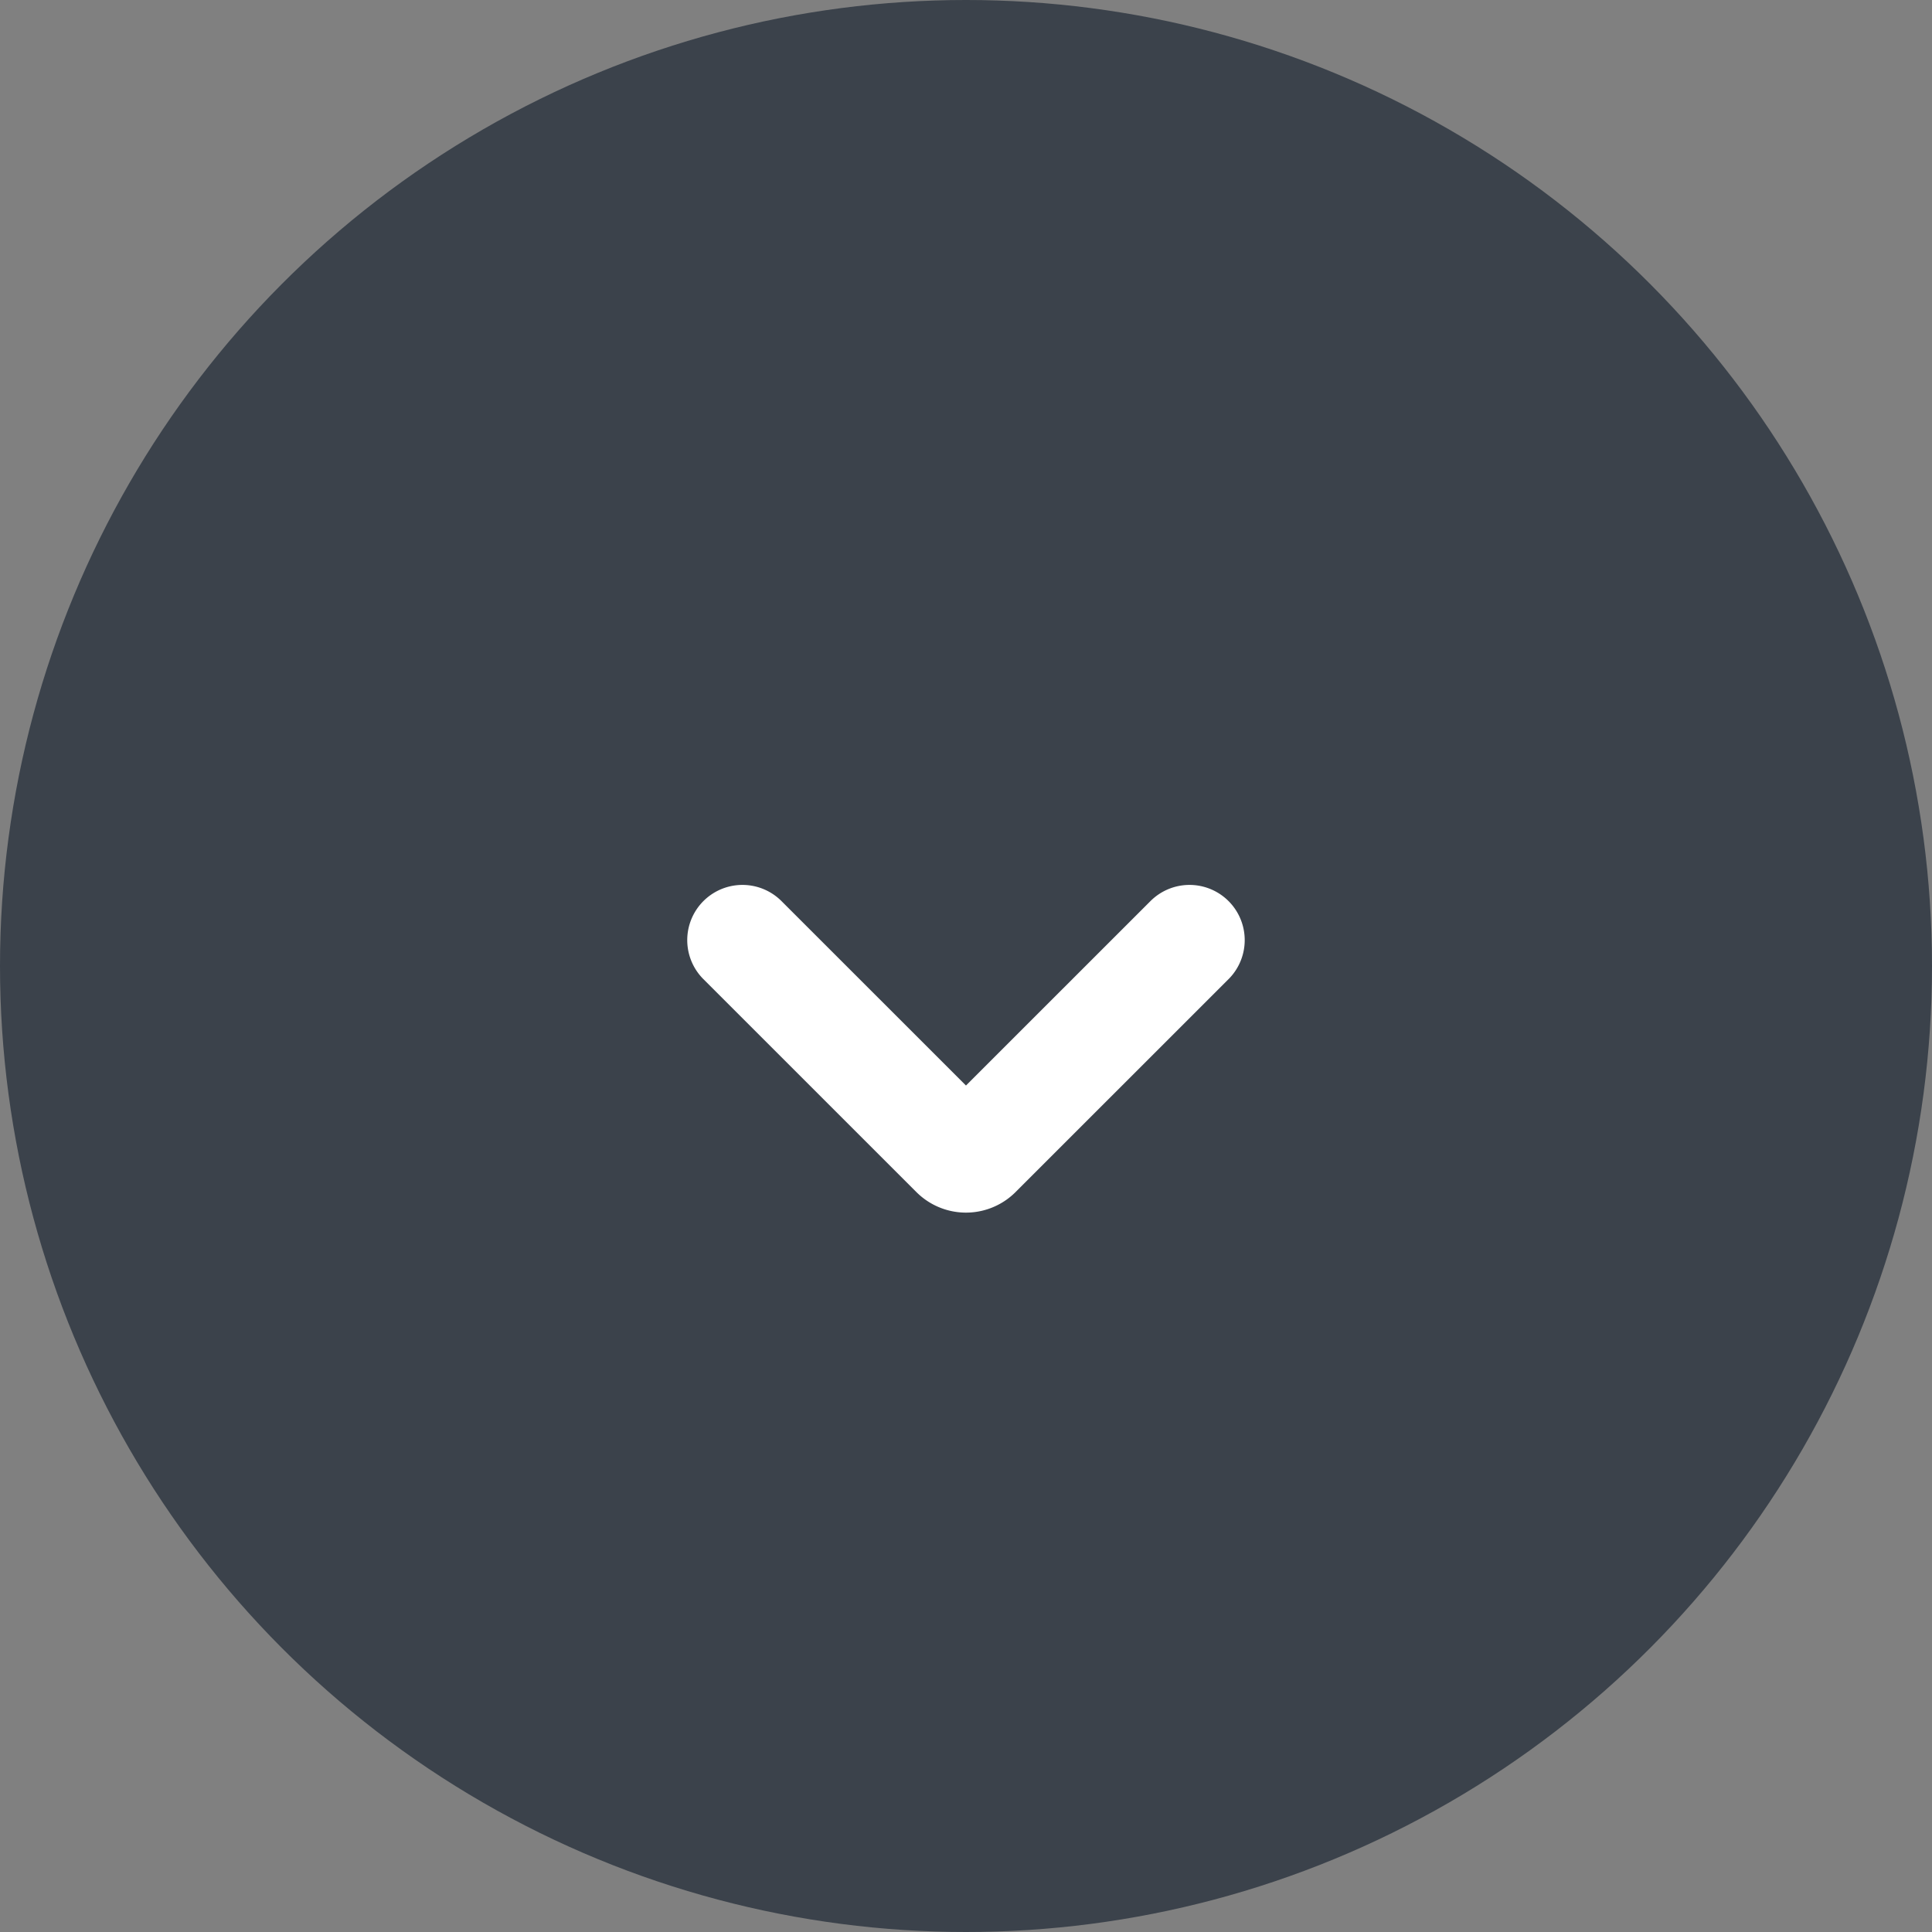
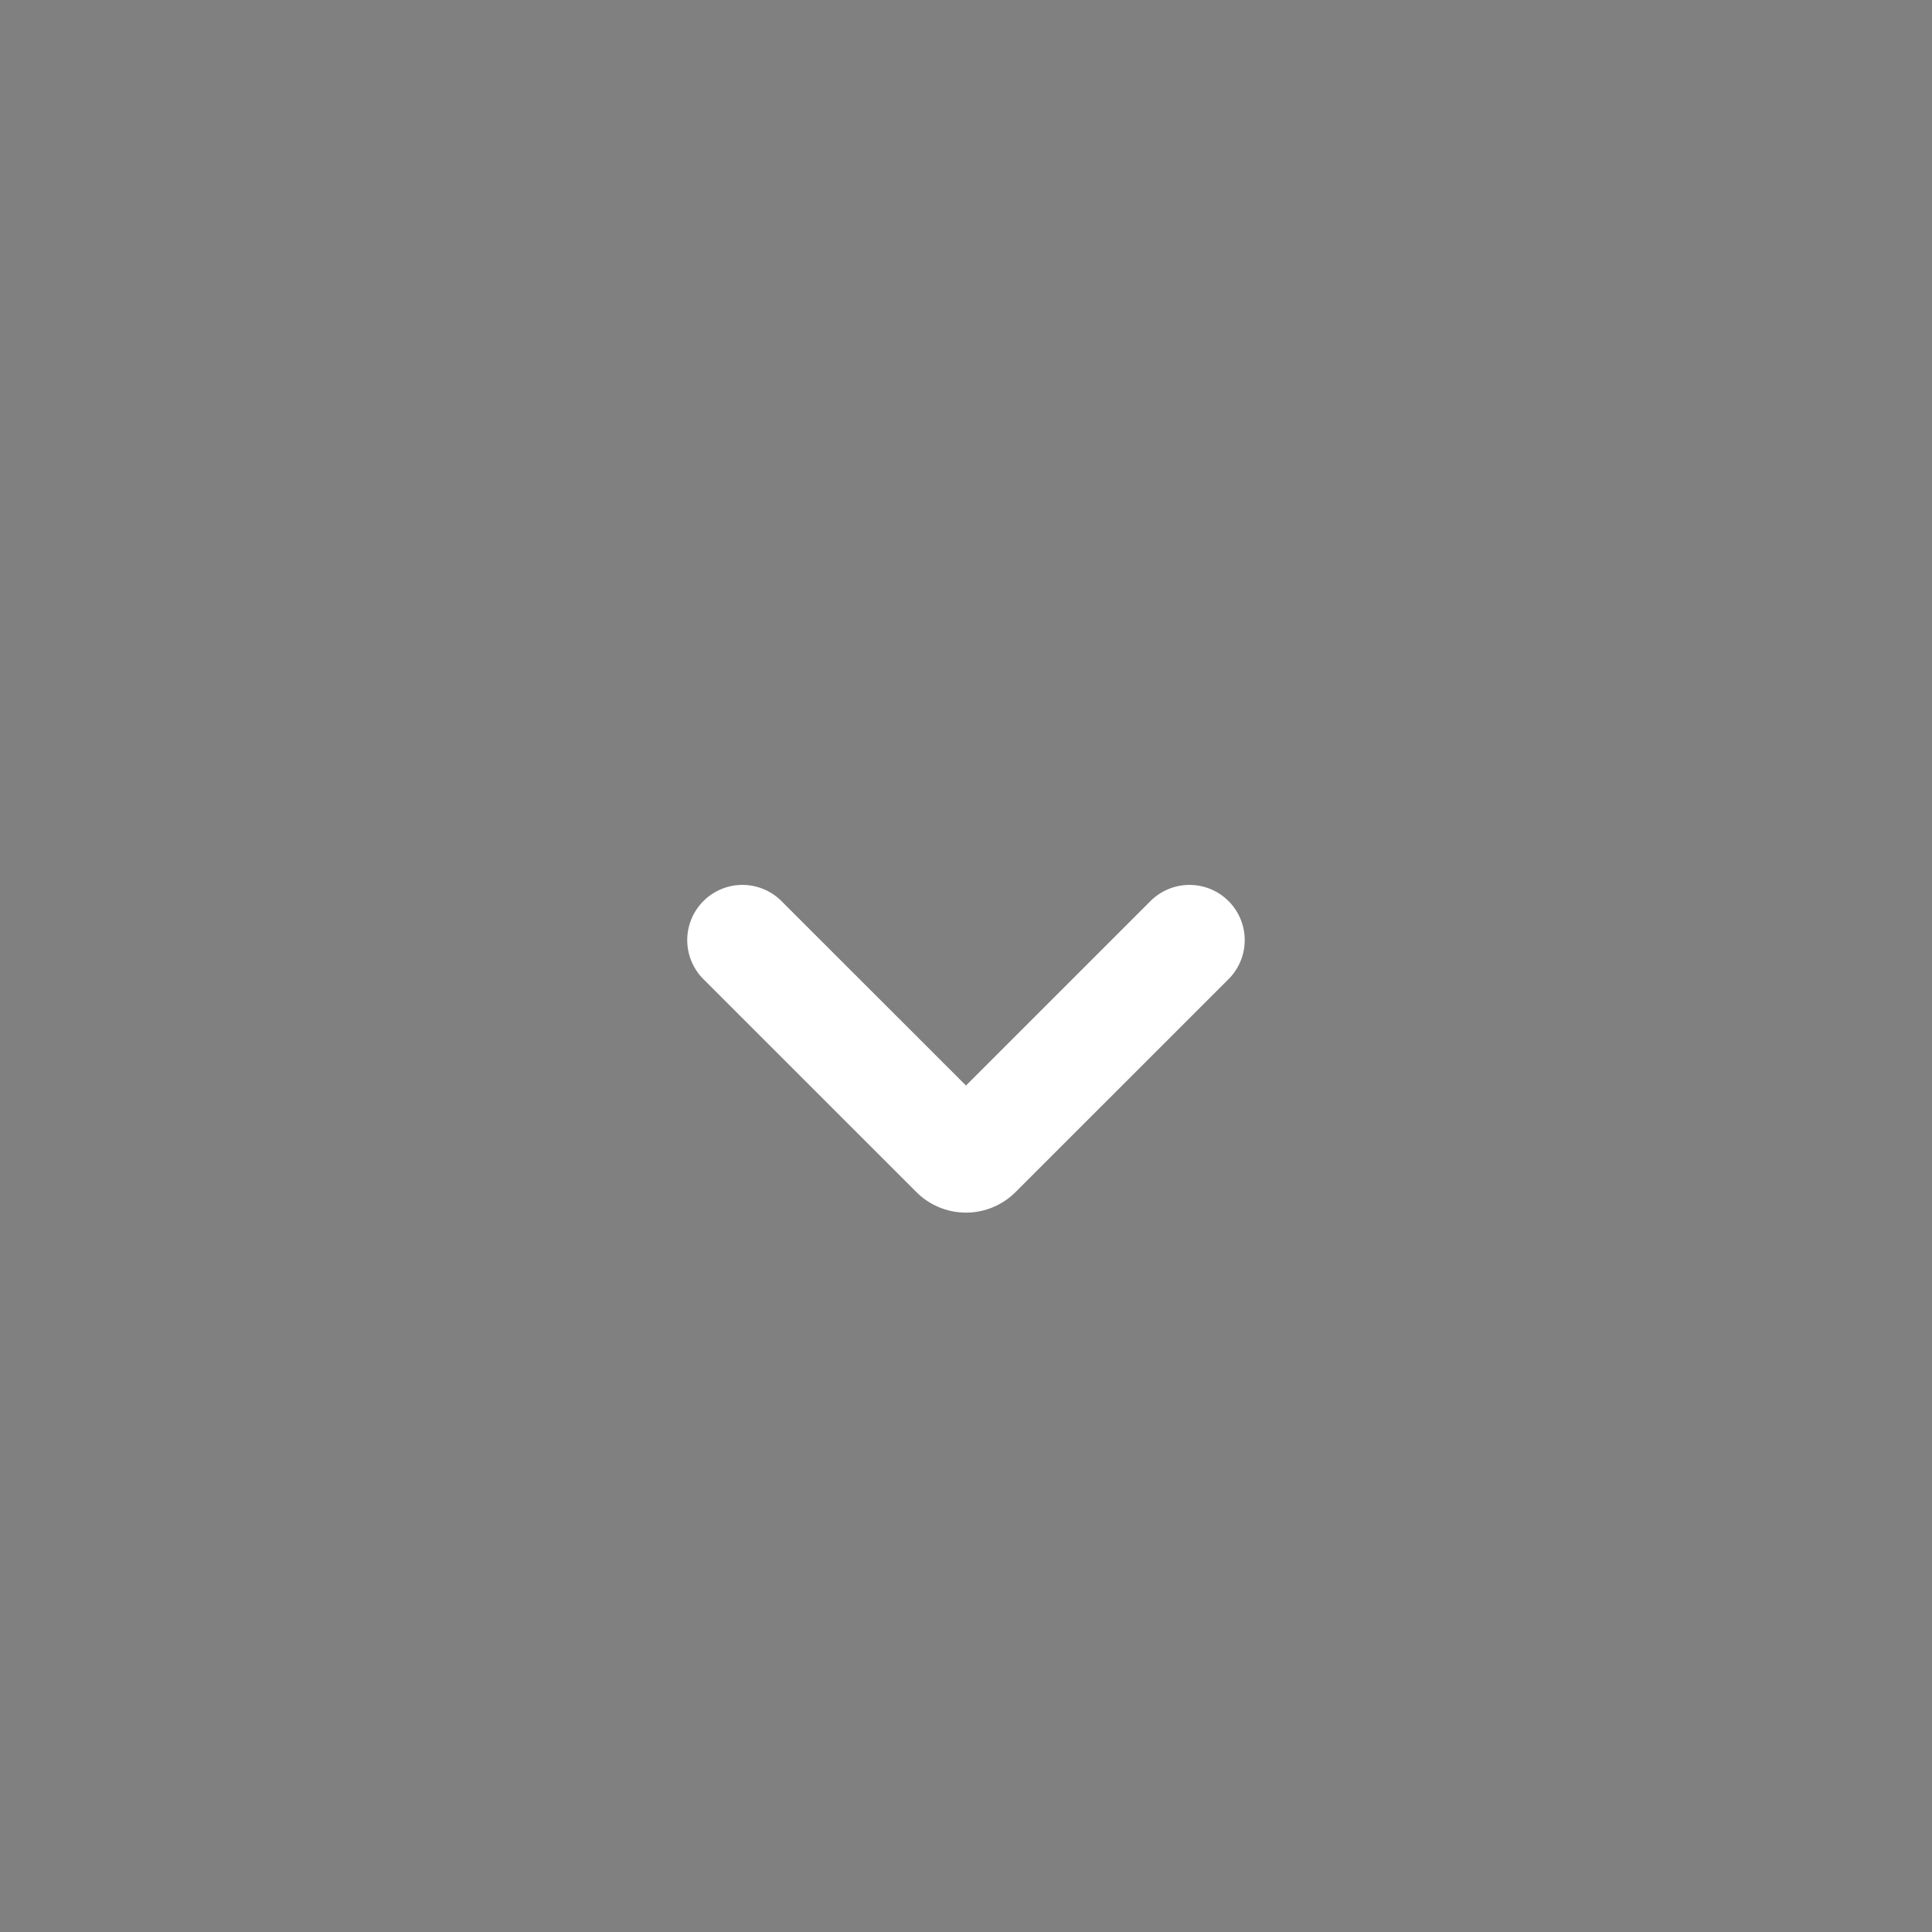
<svg xmlns="http://www.w3.org/2000/svg" width="35" height="35" viewBox="0 0 35 35">
  <rect x="0" y="0" width="35" height="35" fill="#808080" stroke="none" />
  <g id="icon-arrow-accor" transform="translate(-1497 -32)">
-     <circle id="Elipse_770" data-name="Elipse 770" cx="17.5" cy="17.5" r="17.5" transform="translate(1497 32)" fill="#3b424b" />
    <path id="Trazado_5101" data-name="Trazado 5101" d="m1518.549 49.031-3.859 3.858a.27.27 0 0 1-.381 0h0l-3.859-3.858" fill="none" stroke="#fff" stroke-linecap="round" stroke-linejoin="round" stroke-width="2" />
  </g>
</svg>